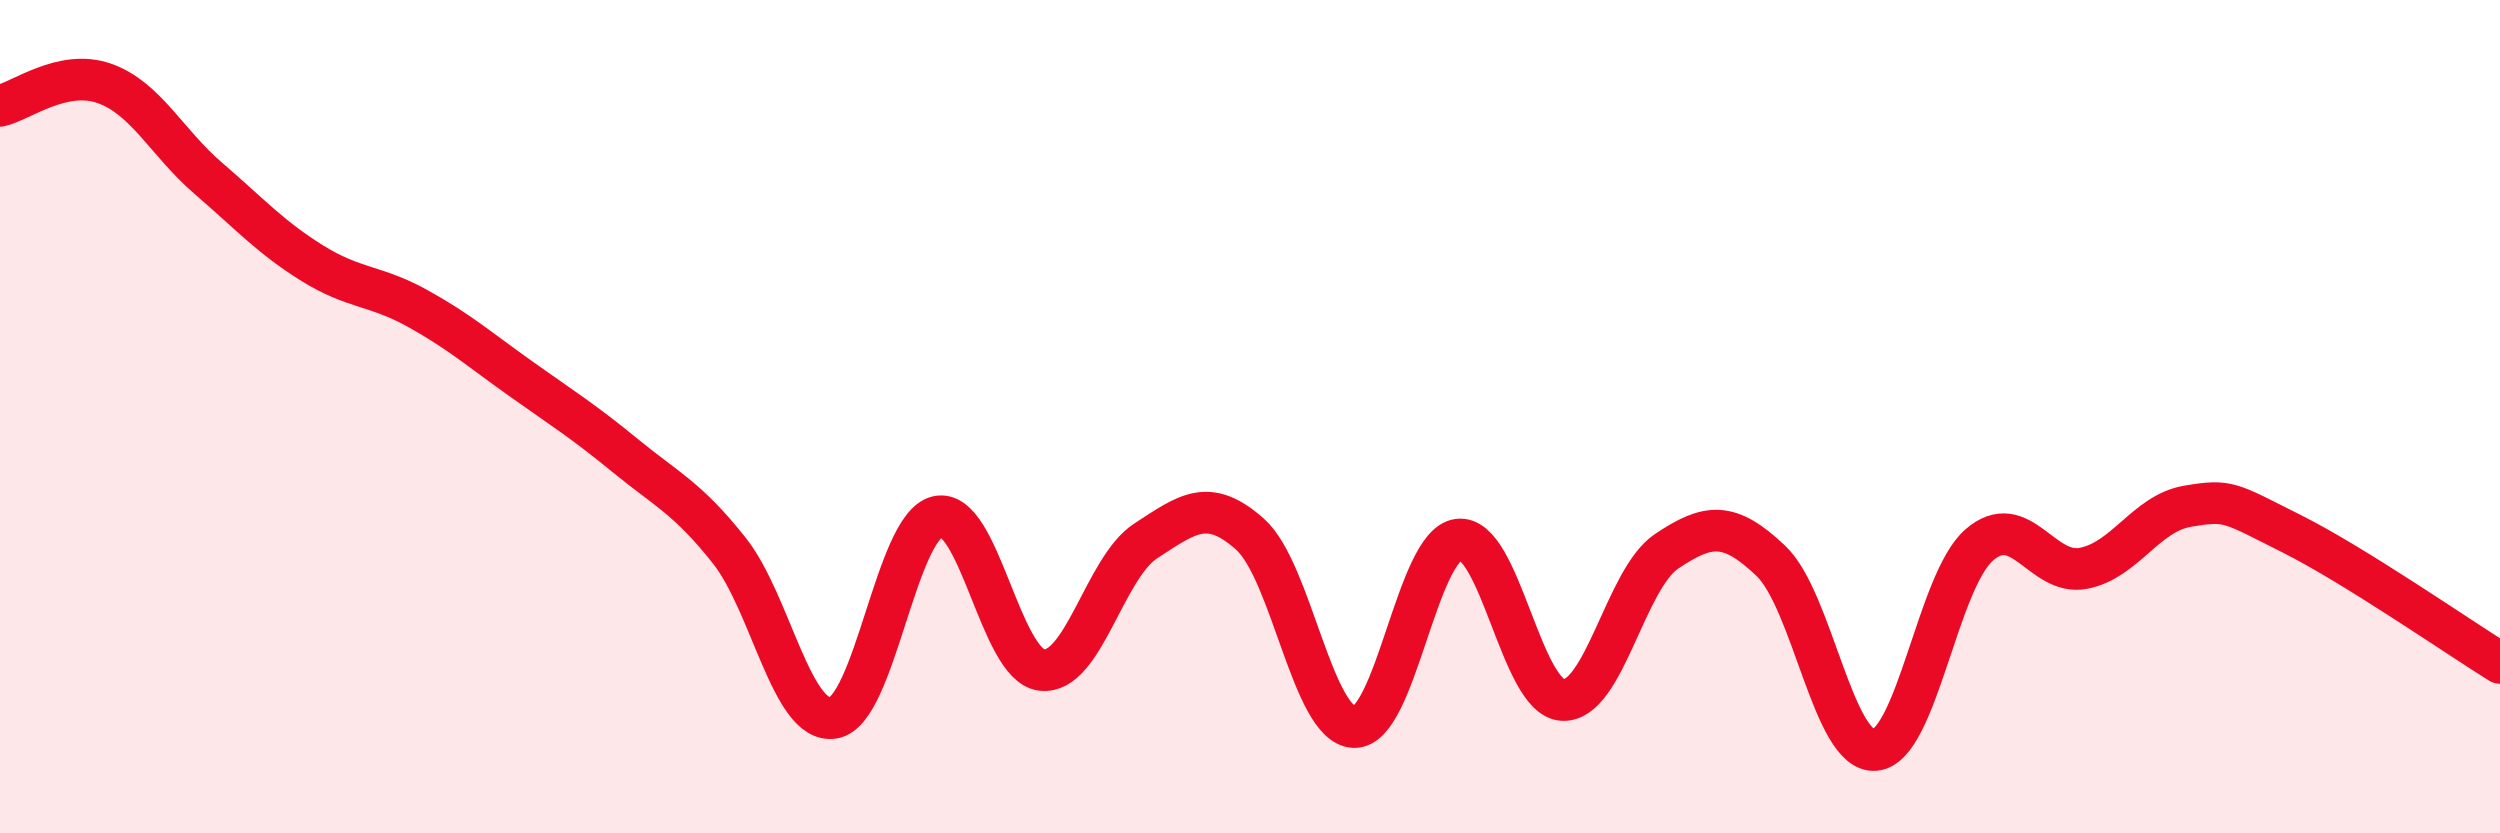
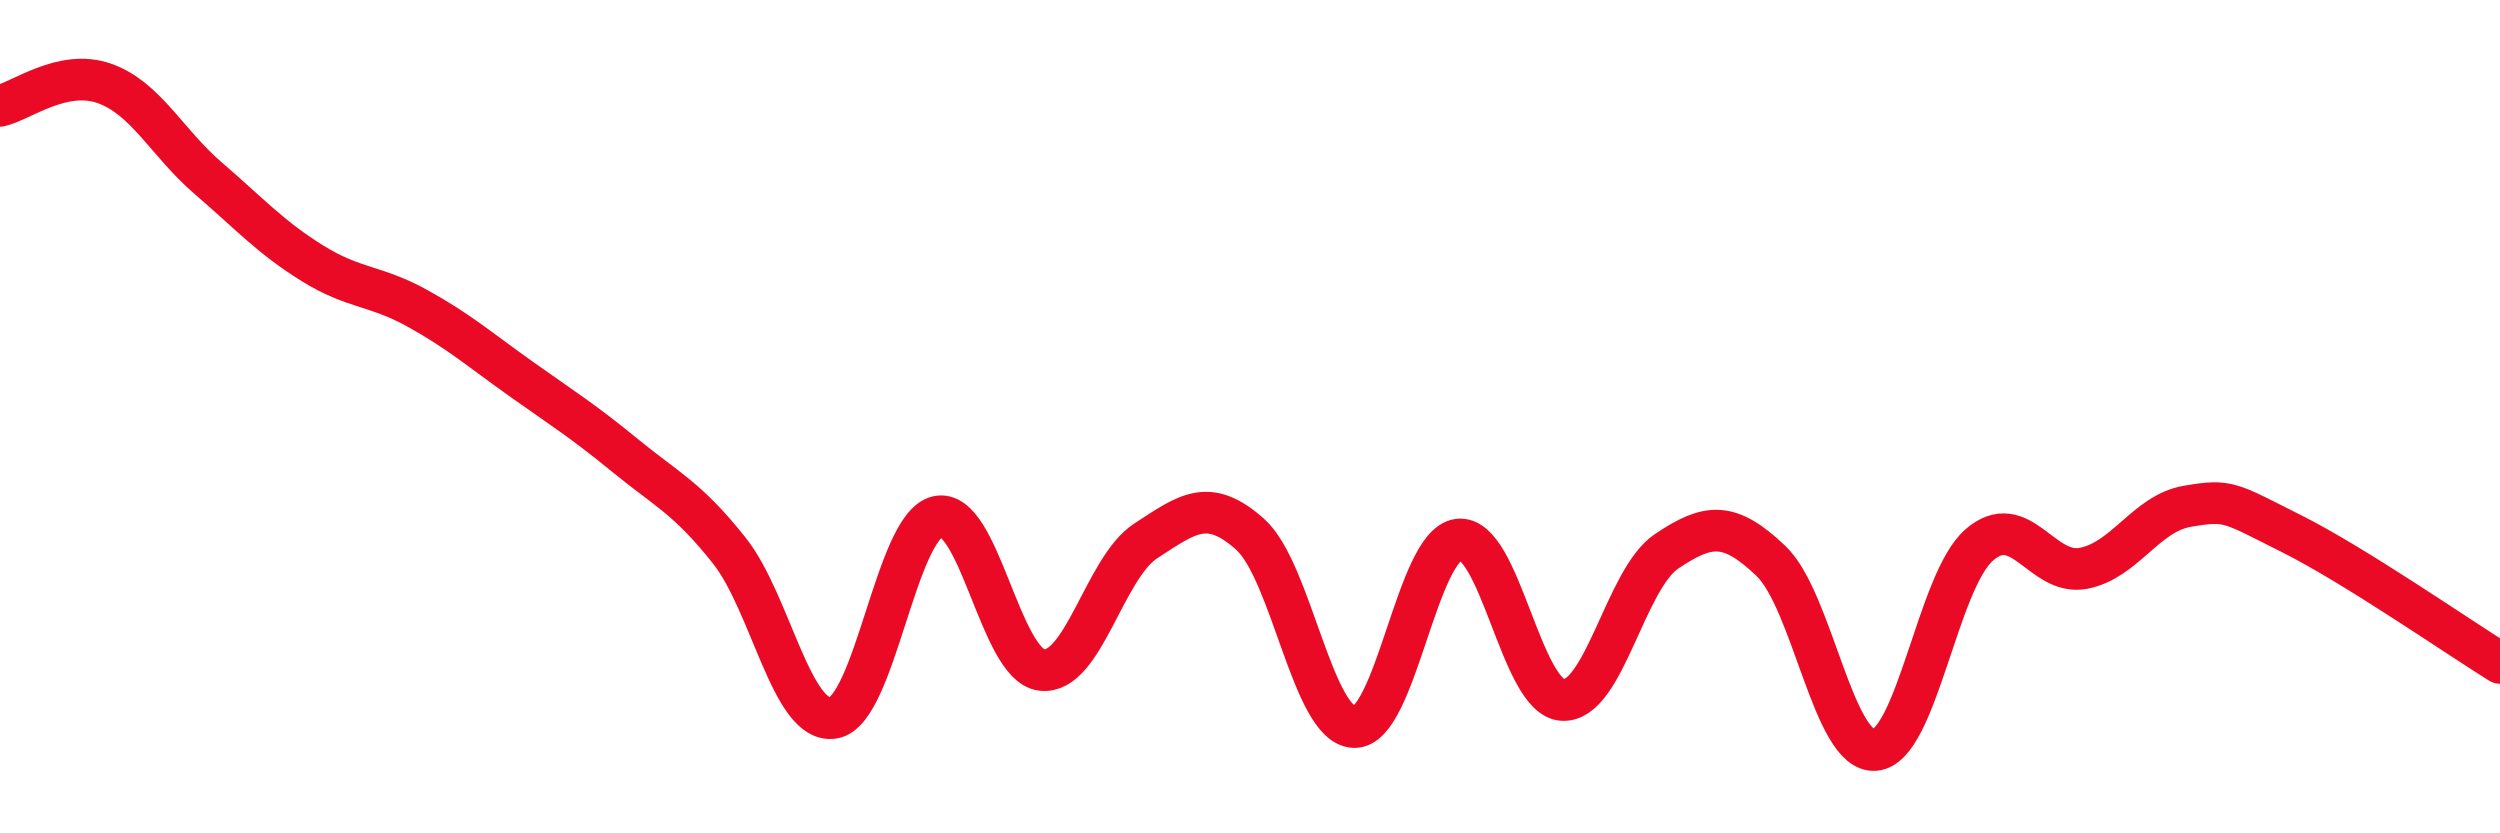
<svg xmlns="http://www.w3.org/2000/svg" width="60" height="20" viewBox="0 0 60 20">
-   <path d="M 0,2.54 C 0.5,2.43 1.5,1.65 2.5,2 C 3.5,2.35 4,3.42 5,4.28 C 6,5.14 6.5,5.7 7.5,6.32 C 8.5,6.94 9,6.84 10,7.39 C 11,7.94 11.5,8.38 12.5,9.09 C 13.5,9.8 14,10.11 15,10.93 C 16,11.75 16.5,11.95 17.5,13.21 C 18.5,14.47 19,17.39 20,17.23 C 21,17.07 21.5,12.63 22.5,12.4 C 23.5,12.17 24,15.96 25,16.08 C 26,16.2 26.5,13.63 27.5,12.98 C 28.5,12.33 29,11.93 30,12.82 C 31,13.71 31.5,17.42 32.5,17.45 C 33.5,17.48 34,13.08 35,12.95 C 36,12.82 36.5,16.74 37.5,16.8 C 38.5,16.86 39,13.9 40,13.23 C 41,12.56 41.5,12.51 42.5,13.46 C 43.5,14.41 44,18.08 45,18 C 46,17.92 46.5,13.95 47.5,13.08 C 48.5,12.21 49,13.83 50,13.64 C 51,13.45 51.5,12.32 52.5,12.15 C 53.5,11.98 53.5,12.06 55,12.81 C 56.5,13.56 59,15.29 60,15.91L60 20L0 20Z" fill="#EB0A25" opacity="0.1" stroke-linecap="round" stroke-linejoin="round" />
  <path d="M 0,2.54 C 0.5,2.43 1.5,1.65 2.5,2 C 3.5,2.35 4,3.42 5,4.28 C 6,5.14 6.5,5.7 7.5,6.32 C 8.5,6.94 9,6.84 10,7.39 C 11,7.94 11.5,8.38 12.5,9.09 C 13.5,9.8 14,10.11 15,10.93 C 16,11.75 16.5,11.95 17.5,13.21 C 18.5,14.47 19,17.39 20,17.23 C 21,17.07 21.5,12.63 22.5,12.4 C 23.5,12.17 24,15.96 25,16.08 C 26,16.2 26.5,13.63 27.5,12.98 C 28.5,12.33 29,11.93 30,12.82 C 31,13.71 31.5,17.42 32.5,17.45 C 33.5,17.48 34,13.08 35,12.95 C 36,12.82 36.5,16.74 37.5,16.8 C 38.5,16.86 39,13.9 40,13.23 C 41,12.56 41.5,12.51 42.5,13.46 C 43.5,14.41 44,18.08 45,18 C 46,17.92 46.5,13.95 47.5,13.08 C 48.5,12.21 49,13.83 50,13.64 C 51,13.45 51.5,12.32 52.5,12.15 C 53.5,11.98 53.5,12.06 55,12.81 C 56.5,13.56 59,15.29 60,15.91" stroke="#EB0A25" stroke-width="1" fill="none" stroke-linecap="round" stroke-linejoin="round" />
</svg>